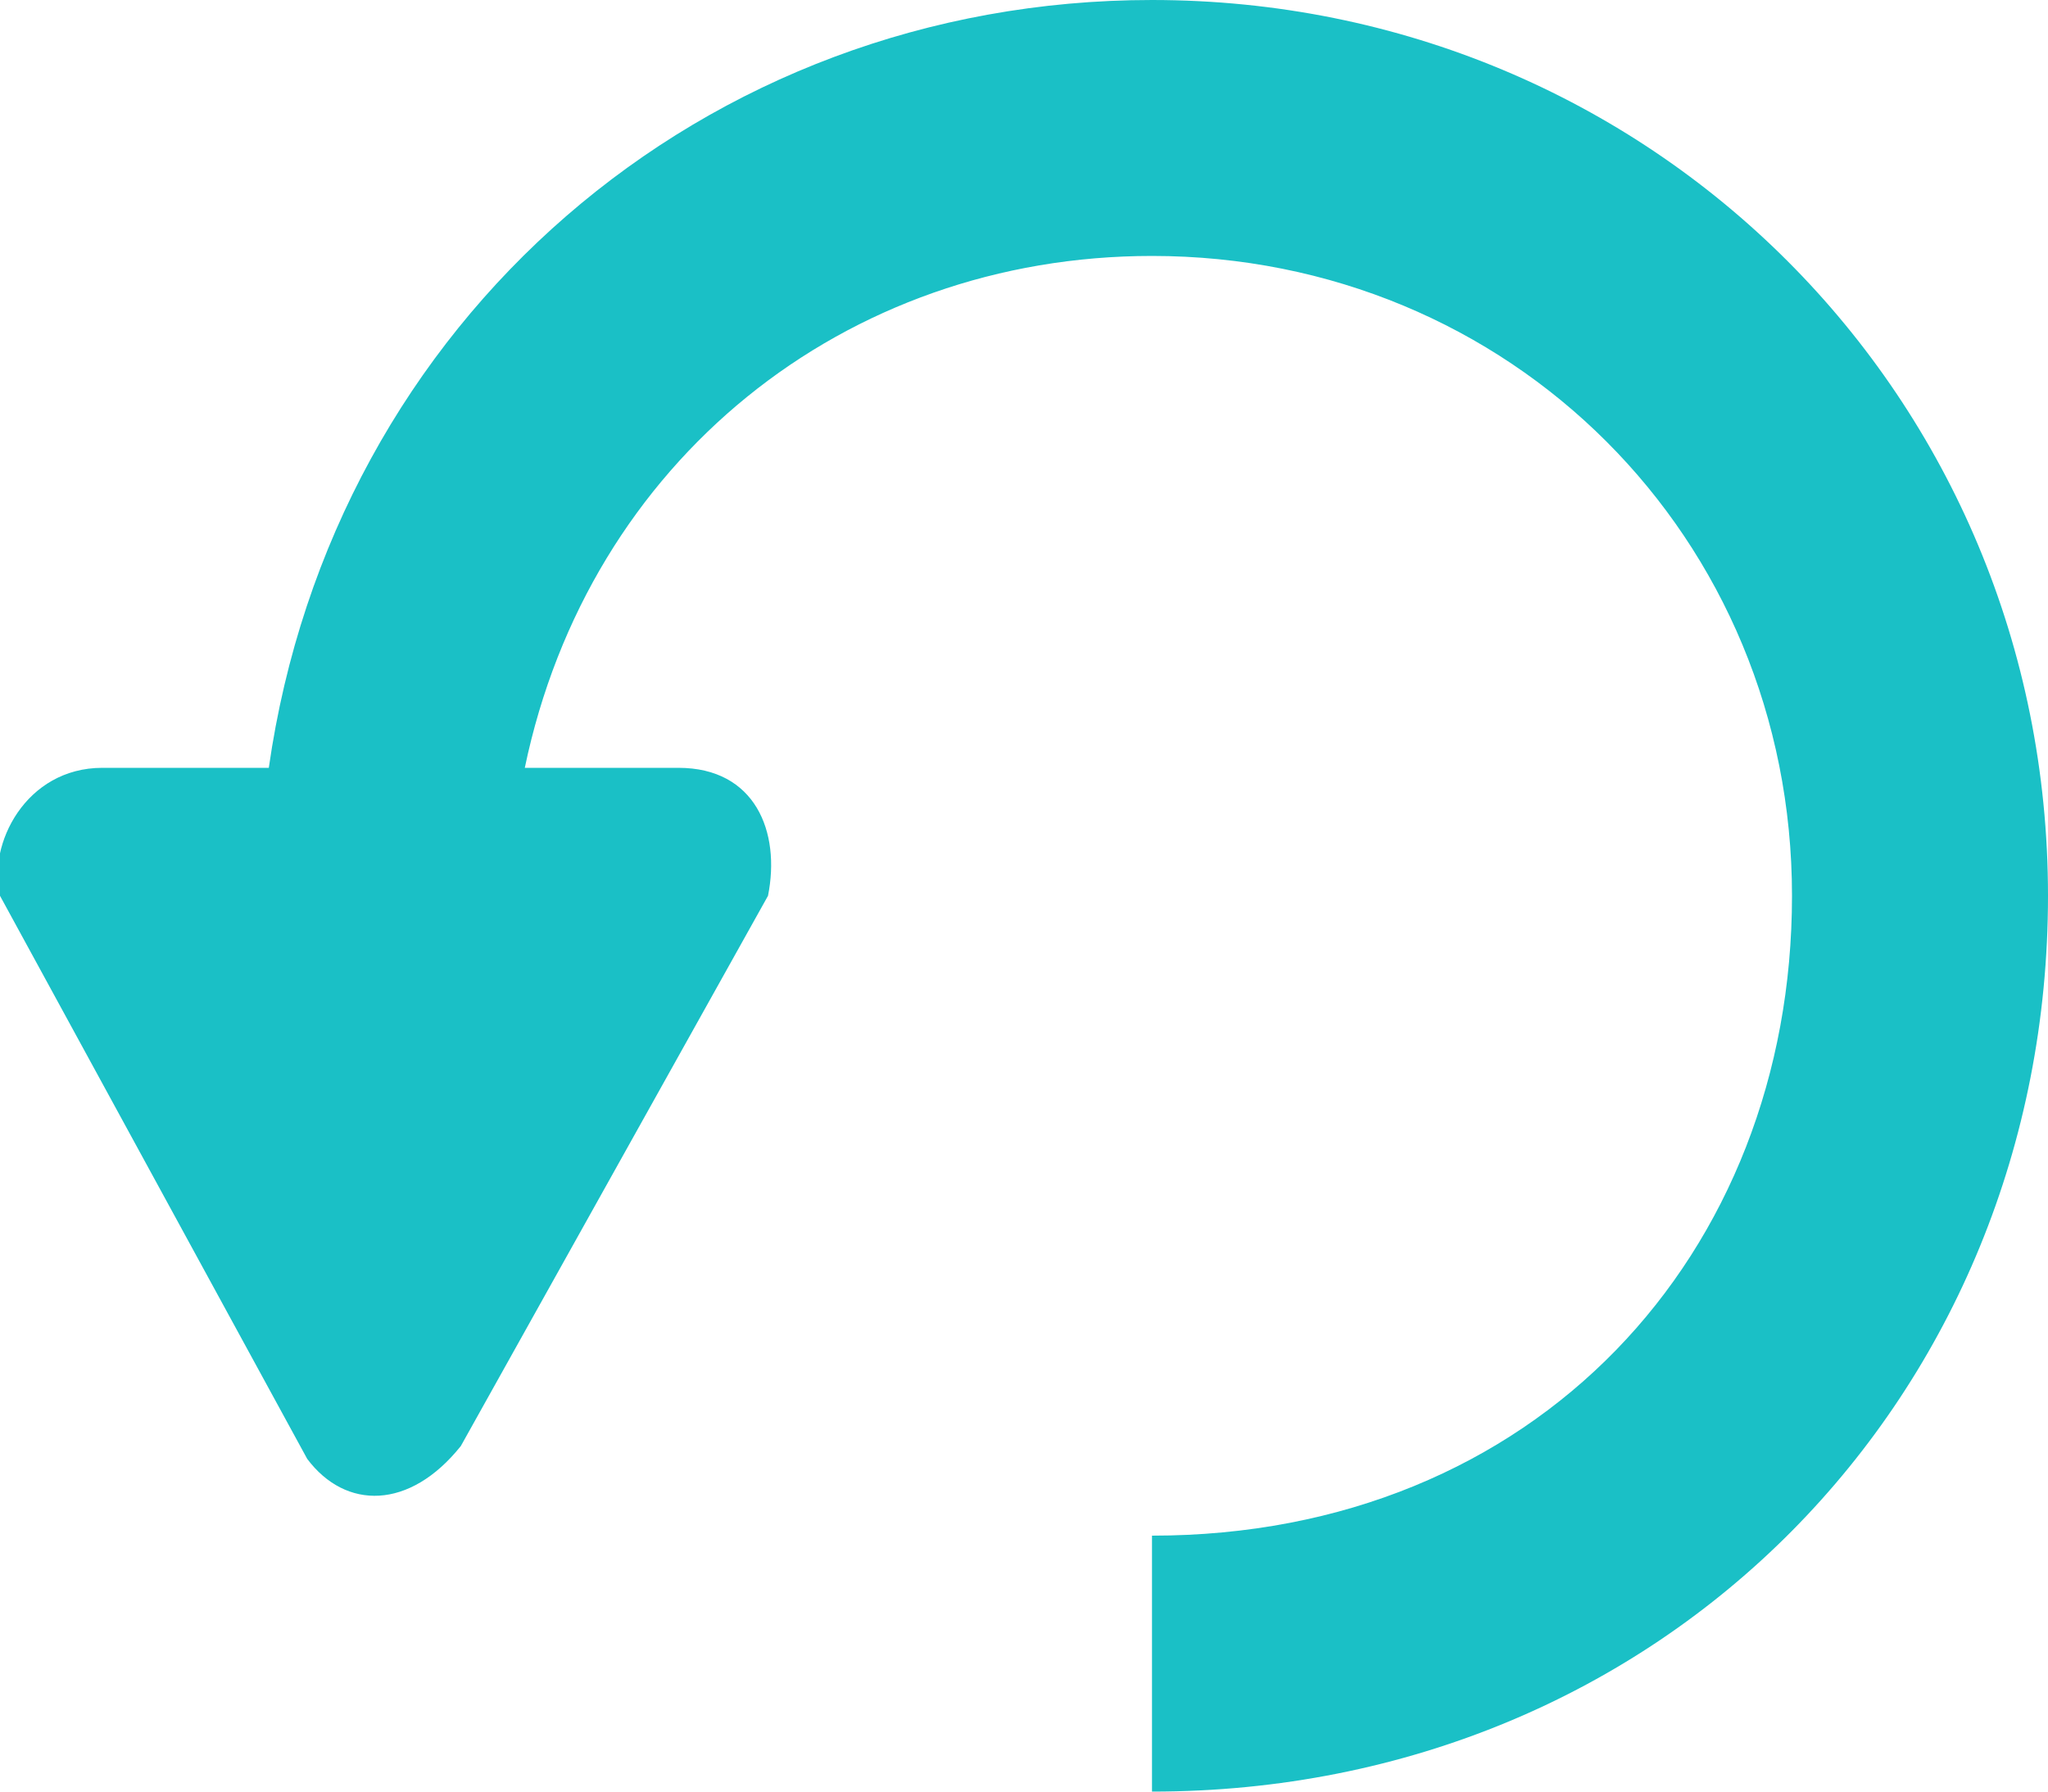
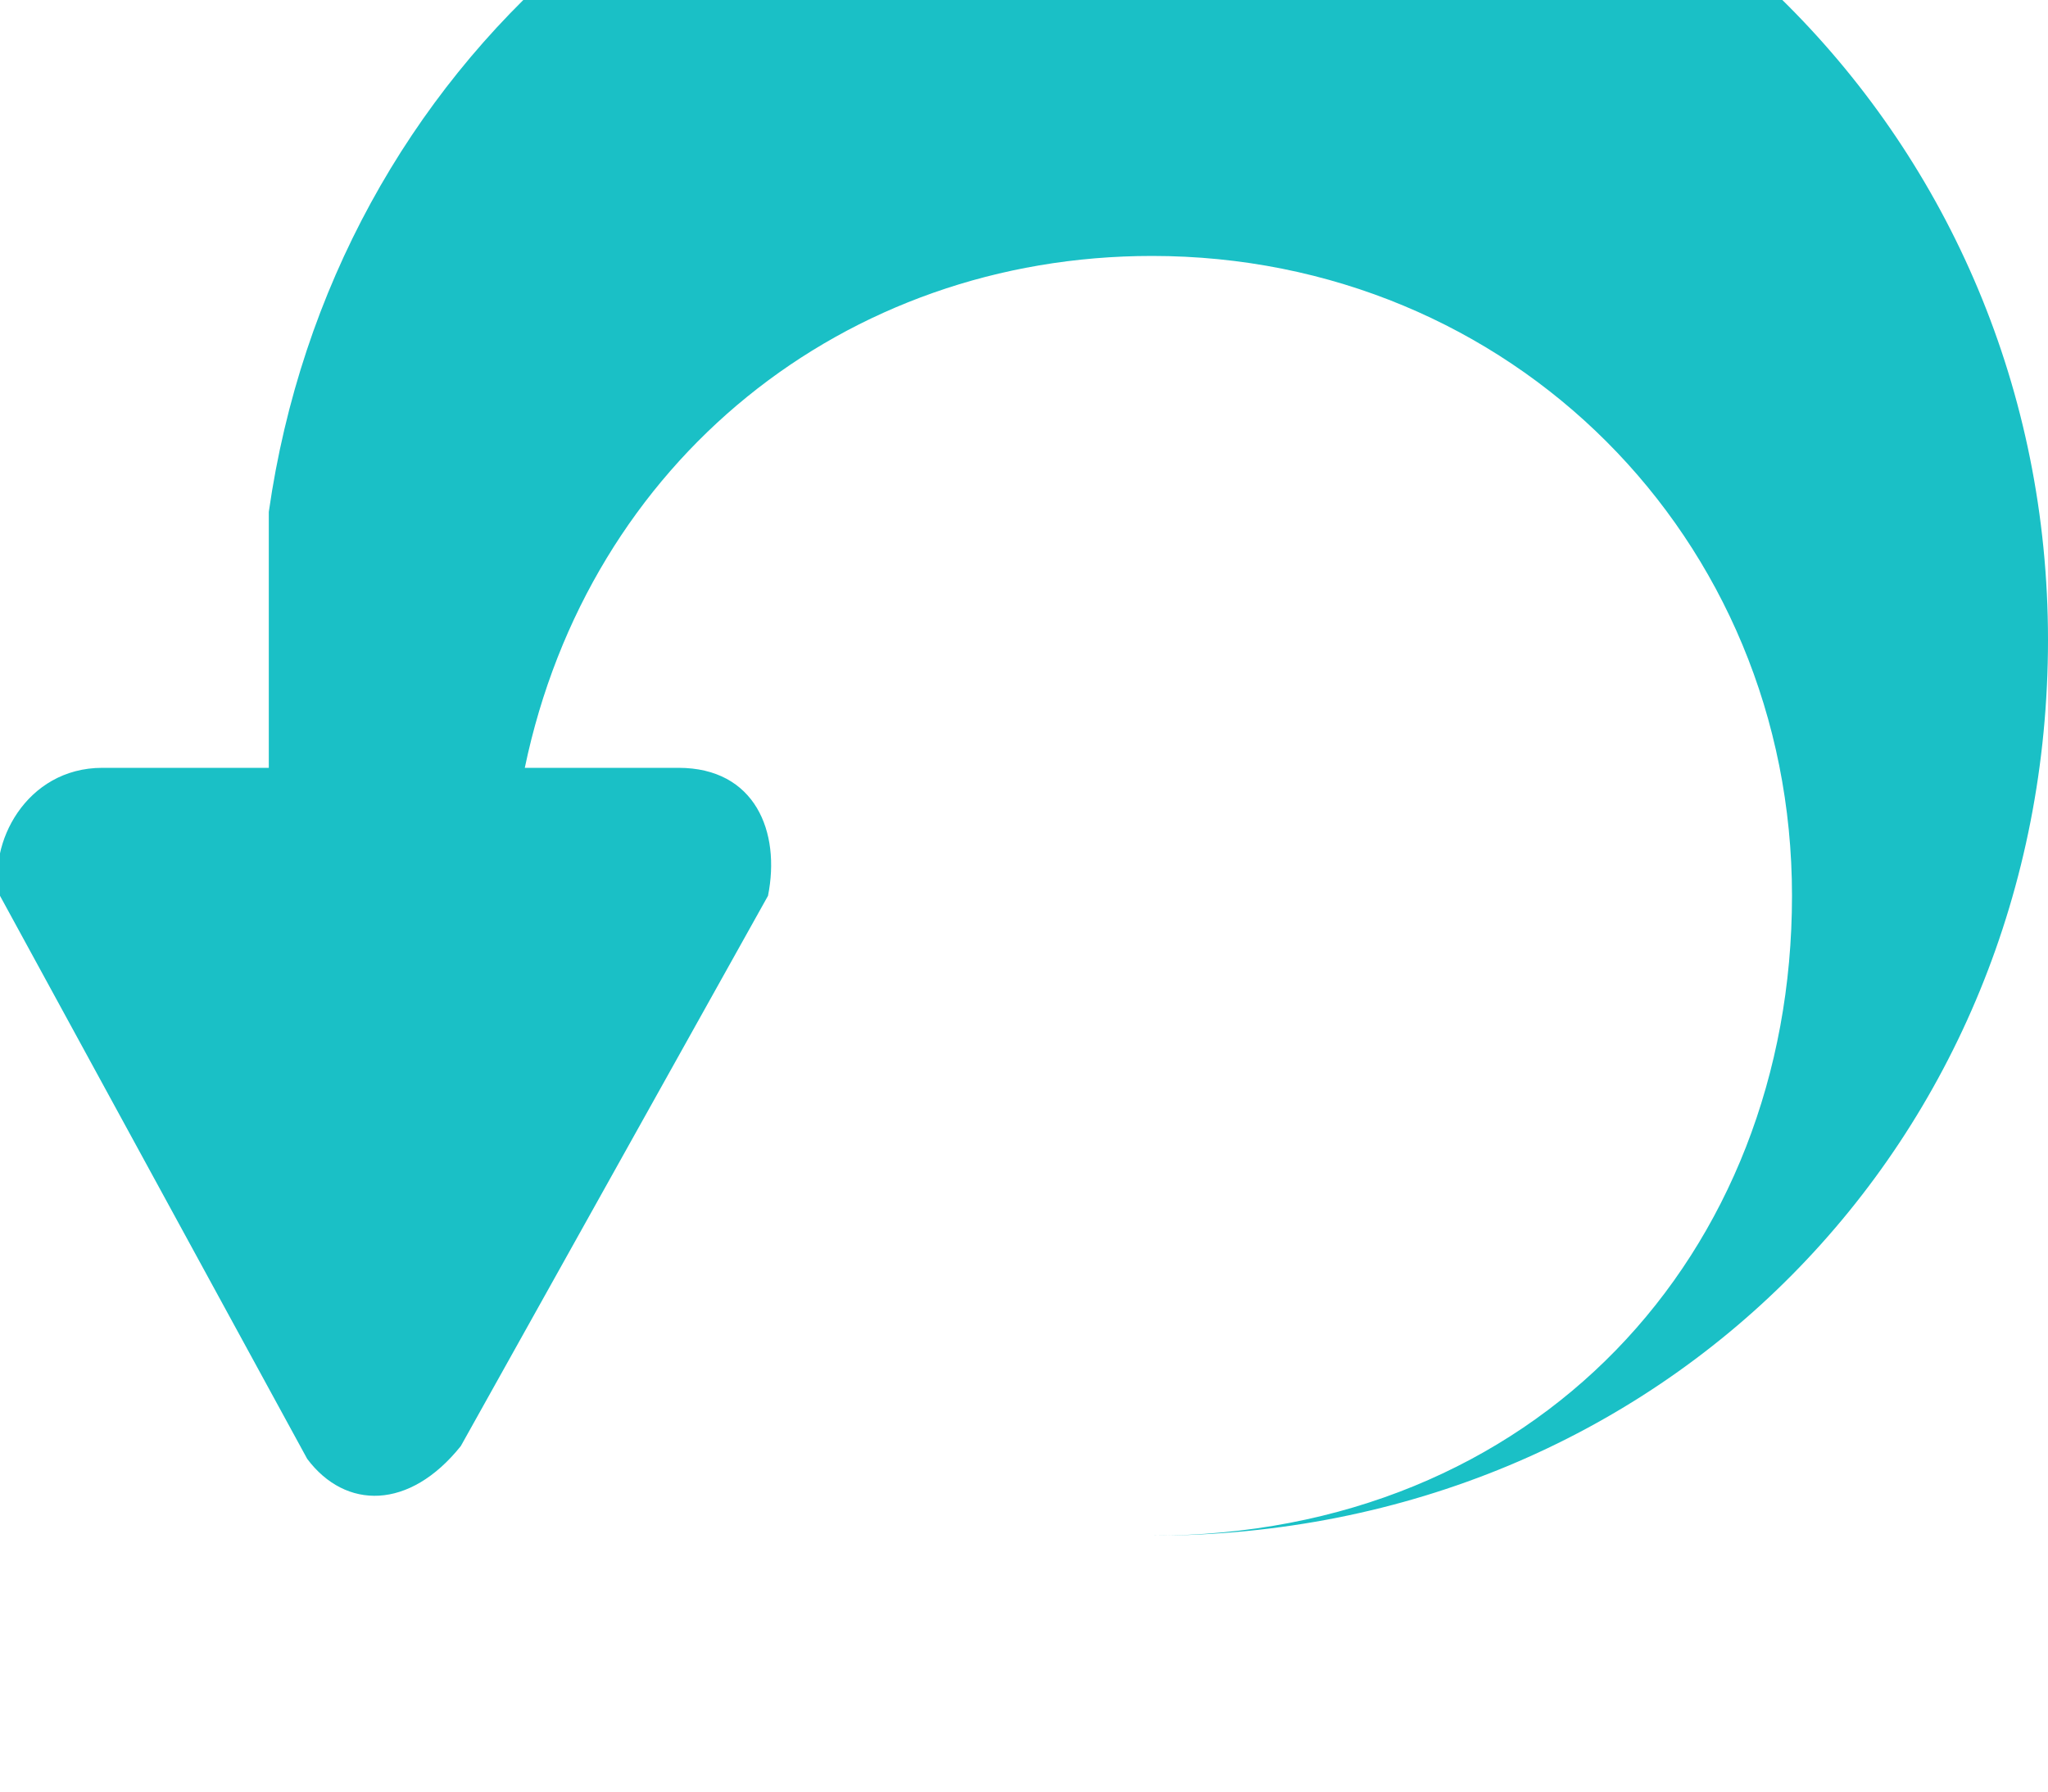
<svg xmlns="http://www.w3.org/2000/svg" viewBox="0 0 16 14">
-   <path clip-rule="evenodd" d="m2.1 6h-1.3c-.6 0-.9.6-.8 1l2.4 4.4c.3.4.8.4 1.2-.1l2.4-4.3c.1-.5-.1-1-.7-1h-1.2c.5-2.4 2.5-4 4.9-4 2.8 0 5 2.2 5 5s-2 5-5 5v2c4 0 7-3.1 7-7s-3.1-7-7-7c-3.5 0-6.4 2.5-6.9 6" fill="#1ac0c6" fill-rule="evenodd" />
+   <path clip-rule="evenodd" d="m2.1 6h-1.3c-.6 0-.9.6-.8 1l2.4 4.4c.3.4.8.4 1.2-.1l2.4-4.3c.1-.5-.1-1-.7-1h-1.2c.5-2.4 2.5-4 4.9-4 2.8 0 5 2.2 5 5s-2 5-5 5c4 0 7-3.1 7-7s-3.1-7-7-7c-3.5 0-6.4 2.5-6.9 6" fill="#1ac0c6" fill-rule="evenodd" />
</svg>